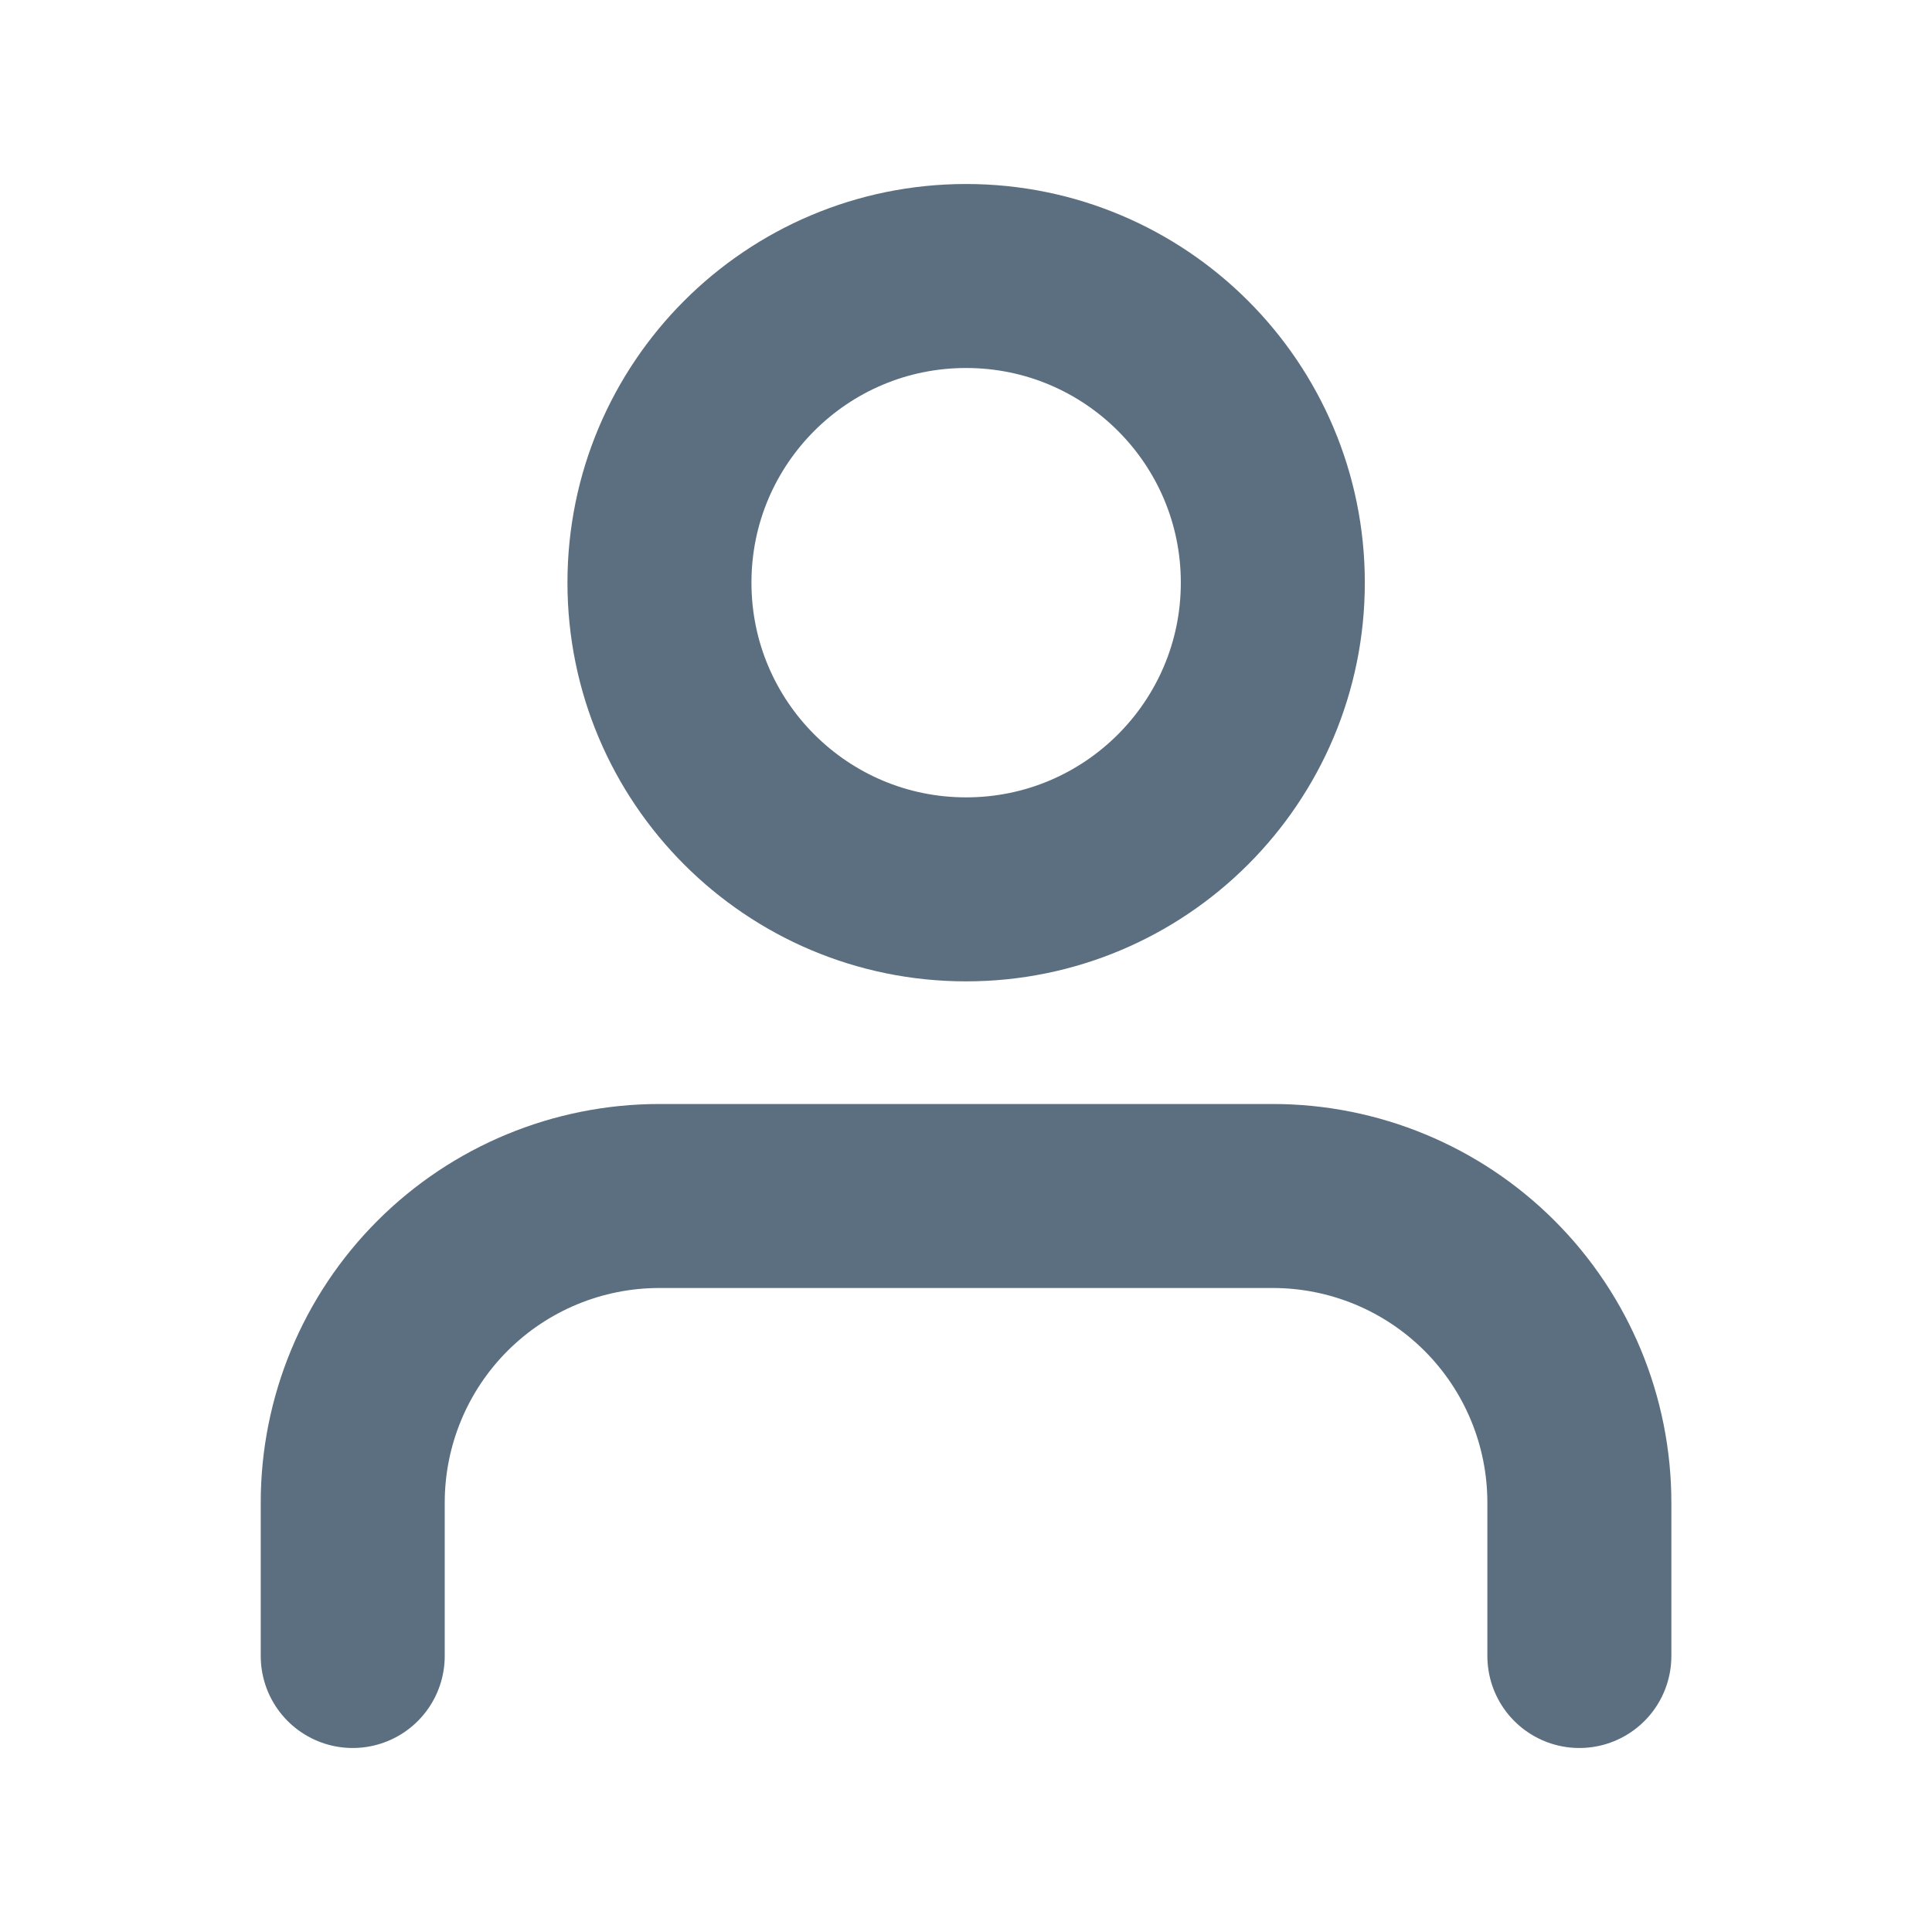
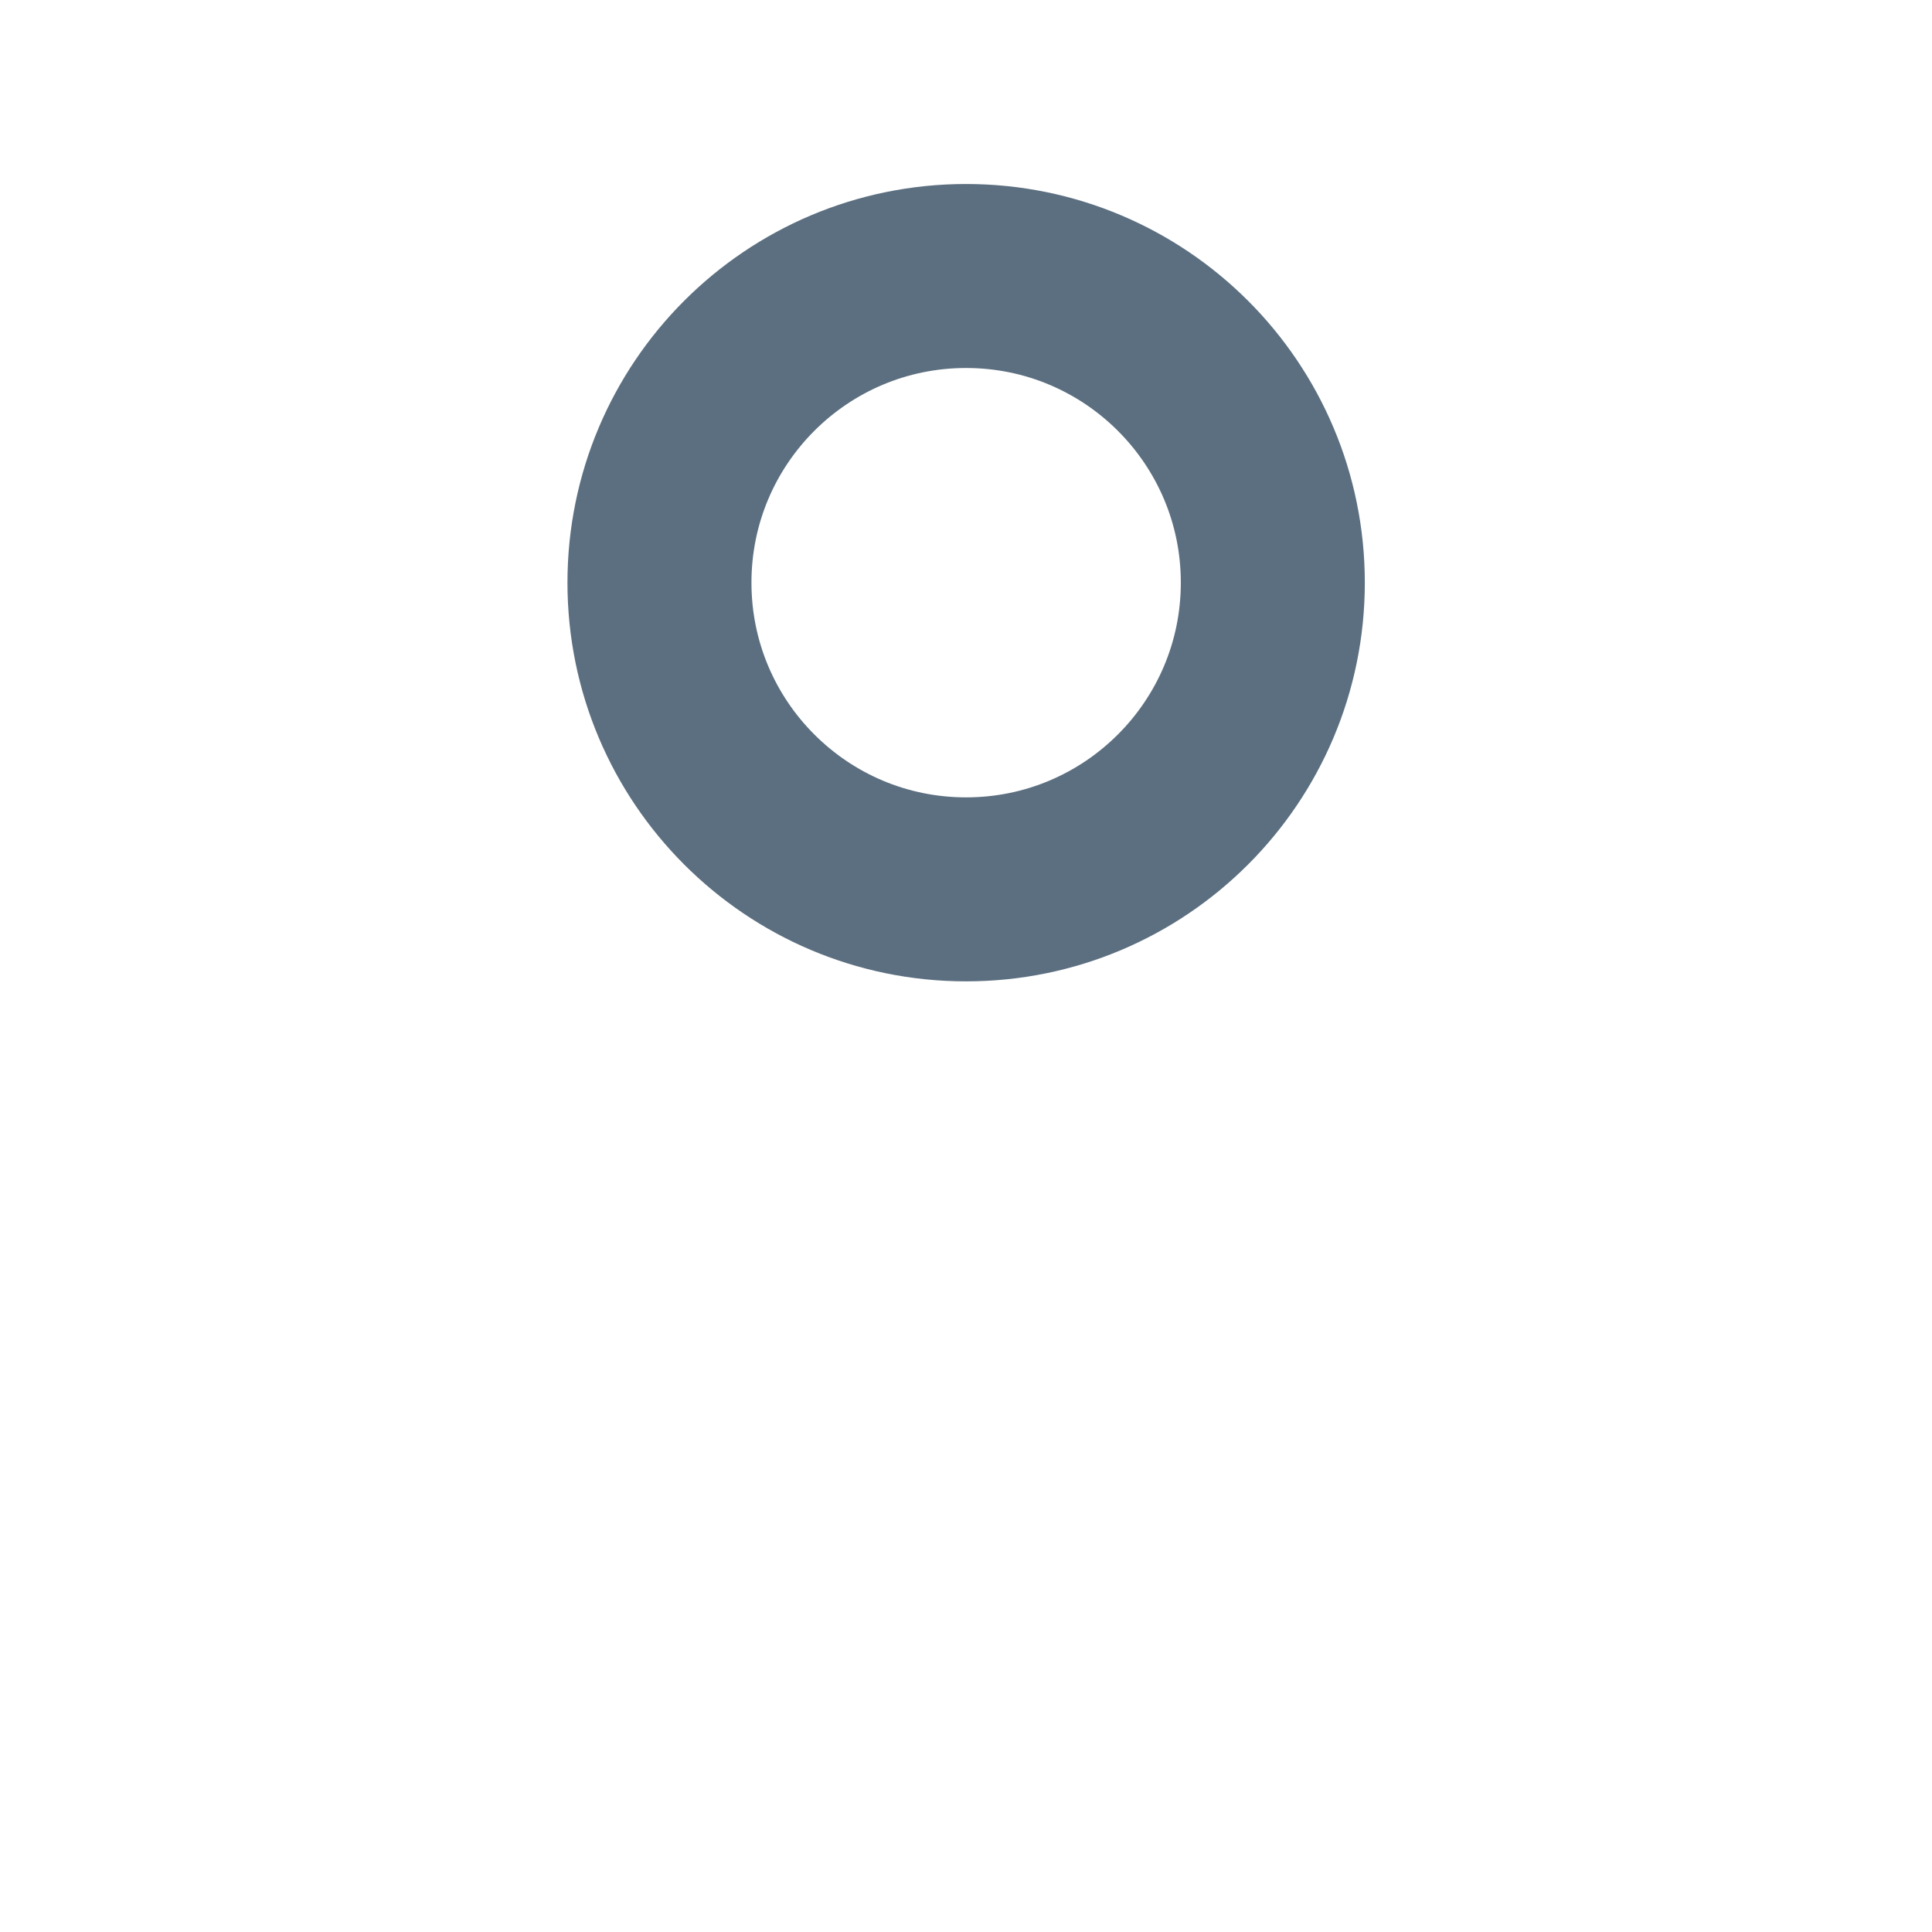
<svg xmlns="http://www.w3.org/2000/svg" width="21" height="21" viewBox="0 0 21 21" fill="none">
-   <path d="M17.167 18V16.333C17.167 15.449 16.816 14.601 16.191 13.976C15.566 13.351 14.718 13 13.834 13H7.167C6.283 13 5.435 13.351 4.81 13.976C4.185 14.601 3.834 15.449 3.834 16.333V18" stroke="#5C6F80" stroke-width="2" stroke-linecap="round" stroke-linejoin="round" />
  <path d="M10.501 9.667C12.342 9.667 13.835 8.174 13.835 6.333C13.835 4.492 12.342 3 10.501 3C8.66 3 7.168 4.492 7.168 6.333C7.168 8.174 8.66 9.667 10.501 9.667Z" stroke="#5C6F80" stroke-width="2" stroke-linecap="round" stroke-linejoin="round" />
</svg>